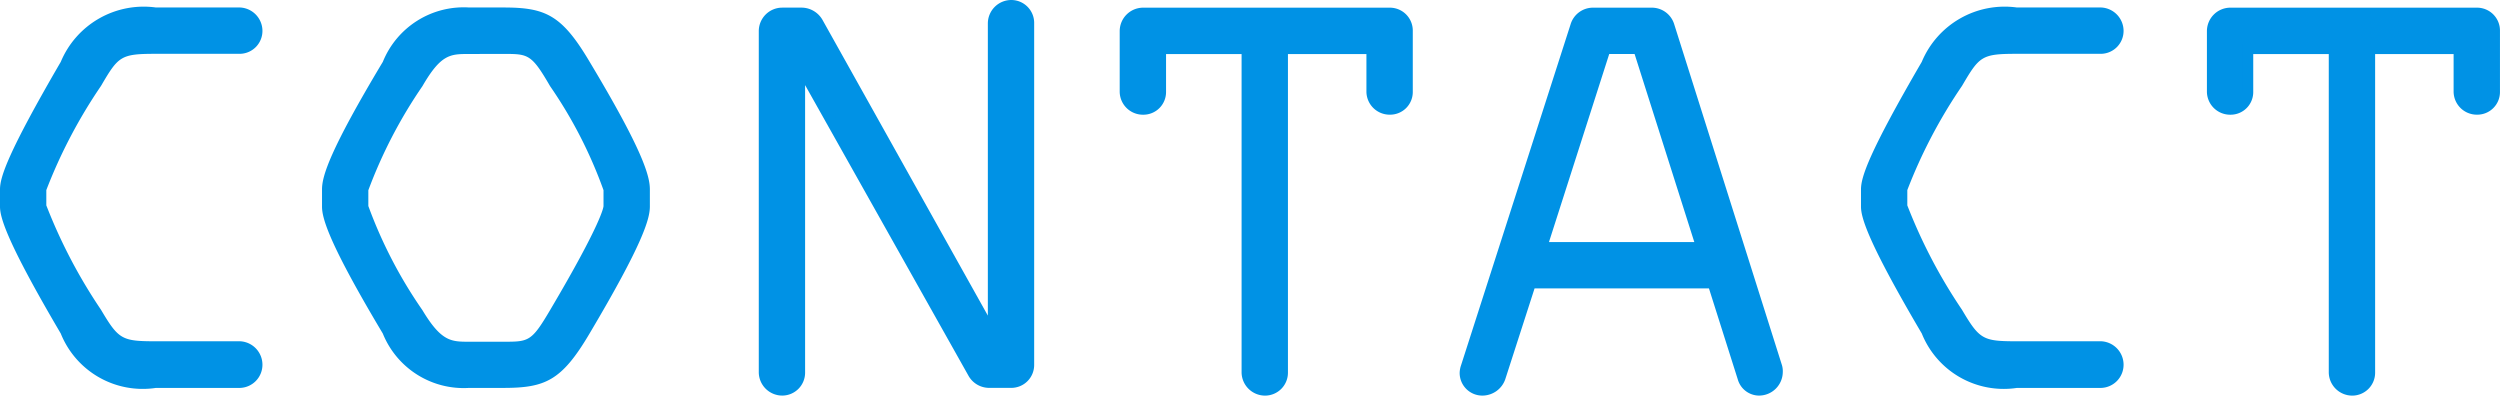
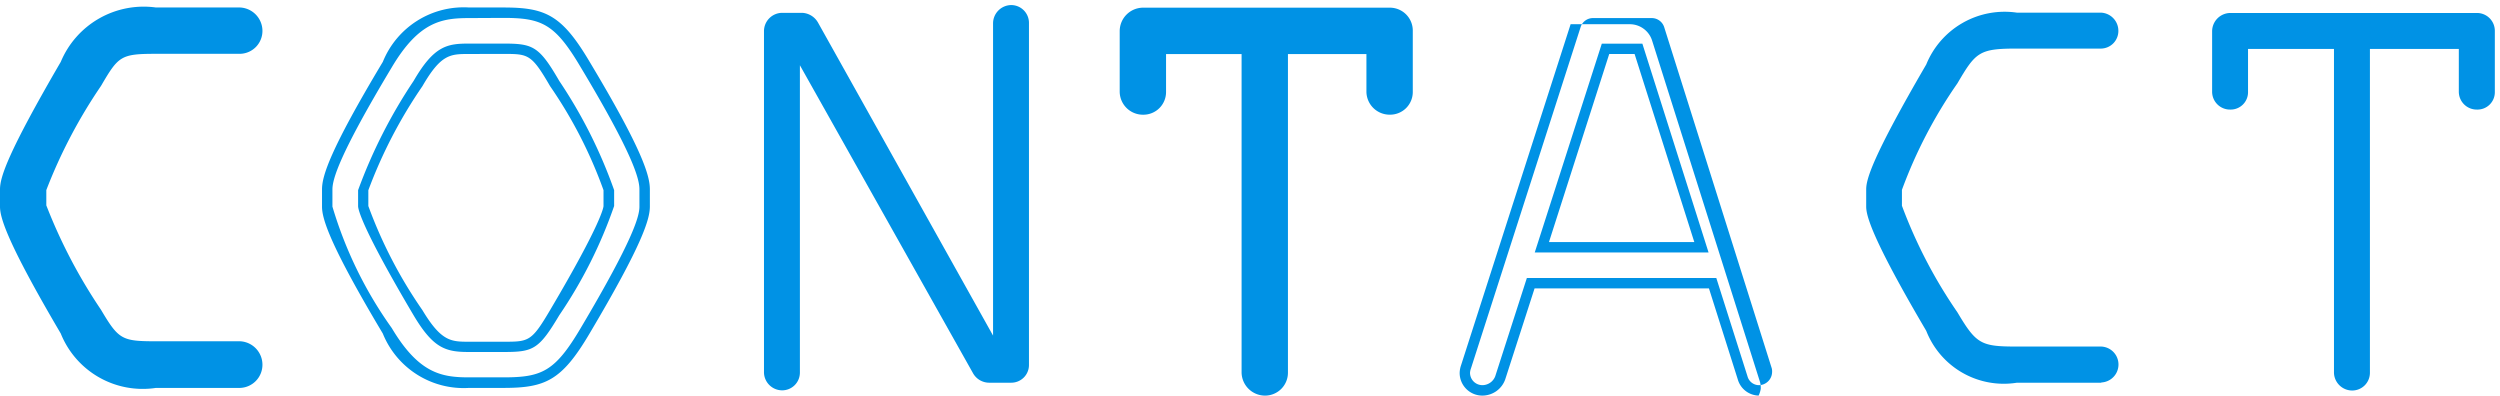
<svg xmlns="http://www.w3.org/2000/svg" width="72.053" height="11.401" viewBox="0 0 72.053 11.401">
  <g id="グループ_203" data-name="グループ 203" transform="translate(0.15 0.15)">
    <path id="パス_395" data-name="パス 395" d="M796.035,609.972h-2.427a2.4,2.4,0,0,1-2.614-1.494c-1.578-2.681-1.73-3.326-1.73-3.581V604.4c0-.289.169-.917,1.73-3.6a2.44,2.44,0,0,1,2.614-1.493h2.427a.523.523,0,0,1,.492.526.508.508,0,0,1-.492.509h-2.427c-1.086,0-1.188.1-1.715,1a13.592,13.592,0,0,0-1.6,3.072v.458a14.067,14.067,0,0,0,1.6,3.073c.543.917.679.985,1.715.985h2.427a.518.518,0,0,1,0,1.035Z" transform="translate(-789.263 -599.092)" fill="#0092e5" />
    <path id="パス_395_-_アウトライン" data-name="パス 395 - アウトライン" d="M796.035,610.122h-2.427a2.546,2.546,0,0,1-2.744-1.568c-1.552-2.638-1.751-3.34-1.751-3.657V604.4c0-.346.212-1.031,1.751-3.674a2.59,2.59,0,0,1,2.744-1.568h2.427a.677.677,0,0,1,.642.676.66.66,0,0,1-.642.659h-2.427c-1.018,0-1.081.065-1.585.927a14.681,14.681,0,0,0-1.575,3v.441a15.18,15.18,0,0,0,1.574,3.006c.51.86.6.911,1.586.911h2.427a.677.677,0,0,1,.642.676A.668.668,0,0,1,796.035,610.122Zm-2.427-10.659a2.3,2.3,0,0,0-2.485,1.42c-1.532,2.632-1.709,3.271-1.709,3.522v.492a12.738,12.738,0,0,0,1.71,3.5,2.264,2.264,0,0,0,2.485,1.42h2.427a.37.37,0,0,0,.342-.359.374.374,0,0,0-.342-.376h-2.427c-1.1,0-1.275-.1-1.844-1.058a13.753,13.753,0,0,1-1.616-3.15v-.458a14,14,0,0,1,1.616-3.149c.55-.94.7-1.075,1.844-1.075h2.427a.356.356,0,0,0,.342-.359.374.374,0,0,0-.342-.376Z" transform="translate(-789.263 -599.092)" fill="#0092e5" />
-     <path id="パス_396" data-name="パス 396" d="M809.27,608.478c-.763,1.291-1.188,1.494-2.359,1.494h-.985a2.385,2.385,0,0,1-2.359-1.494c-1.51-2.528-1.731-3.259-1.731-3.581V604.4c0-.34.2-1.053,1.731-3.6a2.386,2.386,0,0,1,2.359-1.493h.985c1.171,0,1.6.2,2.359,1.493,1.528,2.546,1.714,3.259,1.714,3.6v.492C810.984,605.219,810.781,605.932,809.27,608.478Zm.679-4.056a12.452,12.452,0,0,0-1.561-3.072c-.56-.968-.7-1-1.477-1h-.985c-.594,0-.916.034-1.476,1a13.263,13.263,0,0,0-1.579,3.072v.458a12.652,12.652,0,0,0,1.579,3.073c.56.933.882.985,1.476.985h.985c.8,0,.917-.034,1.477-.985,1.426-2.41,1.561-2.97,1.561-3.073Z" transform="translate(-792.555 -599.092)" fill="#0092e5" />
    <path id="パス_396_-_アウトライン" data-name="パス 396 - アウトライン" d="M806.911,610.122h-.985a2.514,2.514,0,0,1-2.488-1.567c-1.553-2.6-1.752-3.32-1.752-3.658V604.4c0-.374.208-1.1,1.753-3.676a2.514,2.514,0,0,1,2.488-1.566h.985c1.21,0,1.683.206,2.488,1.567,1.529,2.547,1.735,3.287,1.735,3.675v.492c0,.363-.206,1.081-1.735,3.657C808.594,609.916,808.121,610.122,806.911,610.122Zm-.985-10.659c-.785,0-1.447.1-2.23,1.42-1.533,2.554-1.71,3.233-1.71,3.522v.492a11.779,11.779,0,0,0,1.71,3.5c.783,1.316,1.446,1.421,2.23,1.421h.985c1.111,0,1.489-.167,2.23-1.42,1.518-2.557,1.693-3.225,1.693-3.5V604.4c0-.3-.175-.994-1.693-3.521-.741-1.253-1.12-1.421-2.231-1.421Zm.985,9.624h-.985c-.674,0-1.03-.1-1.6-1.057-1.485-2.51-1.6-3.046-1.6-3.15v-.458a14.783,14.783,0,0,1,1.6-3.148c.594-1.026.978-1.076,1.606-1.076h.985c.848,0,1.026.073,1.607,1.077a13.973,13.973,0,0,1,1.581,3.147v.458a13.326,13.326,0,0,1-1.582,3.149C807.932,609.022,807.77,609.087,806.911,609.087Zm-.985-8.589c-.539,0-.81,0-1.346.927a13.788,13.788,0,0,0-1.559,3v.455a13.215,13.215,0,0,0,1.558,3c.547.911.831.911,1.347.911h.985c.734,0,.811,0,1.348-.911,1.508-2.549,1.54-2.98,1.54-3v-.457a12.969,12.969,0,0,0-1.541-3c-.537-.927-.629-.927-1.348-.927Z" transform="translate(-792.555 -599.092)" fill="#0092e5" />
    <path id="パス_397" data-name="パス 397" d="M826.017,609.894h-.644a.535.535,0,0,1-.458-.271l-4.991-8.878v8.86a.511.511,0,0,1-.509.509.525.525,0,0,1-.526-.509V599.76a.528.528,0,0,1,.526-.526h.577a.554.554,0,0,1,.458.288l5.041,9.014v-9a.529.529,0,0,1,.526-.526.514.514,0,0,1,.509.526v9.844A.51.51,0,0,1,826.017,609.894Z" transform="translate(-797.02 -599.014)" fill="#0092e5" />
-     <path id="パス_397_-_アウトライン" data-name="パス 397 - アウトライン" d="M819.415,610.265a.677.677,0,0,1-.676-.659V599.76a.677.677,0,0,1,.676-.676h.577a.7.7,0,0,1,.587.36l4.762,8.516V599.54a.677.677,0,0,1,.676-.676.661.661,0,0,1,.659.676v9.844a.66.66,0,0,1-.659.659h-.644a.684.684,0,0,1-.587-.344l-4.712-8.382v8.287A.66.66,0,0,1,819.415,610.265Zm0-10.88a.376.376,0,0,0-.376.375v9.845a.378.378,0,0,0,.376.359.359.359,0,0,0,.359-.359v-9.433l5.272,9.377a.385.385,0,0,0,.328.194h.644a.36.36,0,0,0,.359-.359V599.54a.364.364,0,0,0-.359-.376.377.377,0,0,0-.376.376v9.572l-5.322-9.516a.4.4,0,0,0-.328-.211Z" transform="translate(-797.02 -599.014)" fill="#0092e5" />
    <path id="パス_398" data-name="パス 398" d="M840.619,602.1a.515.515,0,0,1-.526-.509v-1.239H837.53v9.336a.511.511,0,0,1-.51.509.526.526,0,0,1-.526-.509v-9.336h-2.477v1.239a.5.5,0,0,1-.51.509.516.516,0,0,1-.526-.509v-1.749a.529.529,0,0,1,.526-.526h7.112a.515.515,0,0,1,.51.526v1.749A.5.5,0,0,1,840.619,602.1Z" transform="translate(-800.71 -599.092)" fill="#0092e5" />
    <path id="パス_398_-_アウトライン" data-name="パス 398 - アウトライン" d="M833.506,599.163h7.112a.661.661,0,0,1,.66.676v1.749a.653.653,0,0,1-.66.659.669.669,0,0,1-.676-.659V600.5H837.68v9.185a.66.66,0,0,1-.66.659.677.677,0,0,1-.676-.659V600.5h-2.177v1.089a.653.653,0,0,1-.66.659.669.669,0,0,1-.676-.659v-1.749A.677.677,0,0,1,833.506,599.163Zm7.112,2.784a.352.352,0,0,0,.36-.359v-1.749a.364.364,0,0,0-.36-.376h-7.112a.381.381,0,0,0-.376.376v1.749a.364.364,0,0,0,.376.359.352.352,0,0,0,.36-.359V600.2h2.777v9.486a.378.378,0,0,0,.376.359.36.36,0,0,0,.36-.359V600.2h2.862v1.389A.364.364,0,0,0,840.619,601.947Z" transform="translate(-800.71 -599.092)" fill="#0092e5" />
-     <path id="パス_399" data-name="パス 399" d="M854.719,610.193a.491.491,0,0,1-.458-.357L853.4,607.1H848.15l-.882,2.733a.549.549,0,0,1-.492.357.5.5,0,0,1-.526-.509.569.569,0,0,1,.034-.169l3.157-9.829a.525.525,0,0,1,.492-.373h1.715a.526.526,0,0,1,.492.373l3.106,9.829a.488.488,0,0,1,.016.153A.532.532,0,0,1,854.719,610.193Zm-3.463-9.845h-.95l-1.833,5.721h4.6Z" transform="translate(-804.184 -599.092)" fill="#0092e5" />
-     <path id="パス_399_-_アウトライン" data-name="パス 399 - アウトライン" d="M854.719,610.343a.642.642,0,0,1-.6-.466l-.831-2.623h-5.026l-.848,2.629a.7.7,0,0,1-.635.46.653.653,0,0,1-.676-.659.732.732,0,0,1,.042-.219l3.156-9.825a.675.675,0,0,1,.635-.477h1.715a.675.675,0,0,1,.636.479l3.106,9.828a.623.623,0,0,1,.023.2A.685.685,0,0,1,854.719,610.343Zm-6.679-3.389H853.5l.9,2.837a.344.344,0,0,0,.315.252.385.385,0,0,0,.393-.376.374.374,0,0,0-.009-.107L852,599.731a.378.378,0,0,0-.349-.268h-1.715a.373.373,0,0,0-.349.267l-3.158,9.83a.443.443,0,0,0-.027.123.356.356,0,0,0,.376.359.4.4,0,0,0,.35-.254Zm5.237-.735h-5.01L850.2,600.2h1.169Zm-4.6-.3h4.189l-1.721-5.421h-.731Z" transform="translate(-804.184 -599.092)" fill="#0092e5" />
+     <path id="パス_399_-_アウトライン" data-name="パス 399 - アウトライン" d="M854.719,610.343a.642.642,0,0,1-.6-.466l-.831-2.623h-5.026l-.848,2.629a.7.7,0,0,1-.635.46.653.653,0,0,1-.676-.659.732.732,0,0,1,.042-.219l3.156-9.825h1.715a.675.675,0,0,1,.636.479l3.106,9.828a.623.623,0,0,1,.023.2A.685.685,0,0,1,854.719,610.343Zm-6.679-3.389H853.5l.9,2.837a.344.344,0,0,0,.315.252.385.385,0,0,0,.393-.376.374.374,0,0,0-.009-.107L852,599.731a.378.378,0,0,0-.349-.268h-1.715a.373.373,0,0,0-.349.267l-3.158,9.83a.443.443,0,0,0-.027.123.356.356,0,0,0,.376.359.4.4,0,0,0,.35-.254Zm5.237-.735h-5.01L850.2,600.2h1.169Zm-4.6-.3h4.189l-1.721-5.421h-.731Z" transform="translate(-804.184 -599.092)" fill="#0092e5" />
    <path id="パス_400" data-name="パス 400" d="M868.7,609.972H866.27a2.4,2.4,0,0,1-2.615-1.494c-1.578-2.681-1.731-3.326-1.731-3.581V604.4c0-.289.169-.917,1.731-3.6a2.439,2.439,0,0,1,2.615-1.493H868.7a.524.524,0,0,1,.492.526.508.508,0,0,1-.492.509H866.27c-1.087,0-1.189.1-1.716,1a13.549,13.549,0,0,0-1.6,3.072v.458a14.021,14.021,0,0,0,1.6,3.073c.544.917.679.985,1.716.985H868.7a.518.518,0,0,1,0,1.035Z" transform="translate(-808.288 -599.092)" fill="#0092e5" />
-     <path id="パス_400_-_アウトライン" data-name="パス 400 - アウトライン" d="M868.7,610.122H866.27a2.545,2.545,0,0,1-2.744-1.568c-1.553-2.638-1.752-3.34-1.752-3.657V604.4c0-.346.212-1.031,1.751-3.674a2.589,2.589,0,0,1,2.744-1.568H868.7a.677.677,0,0,1,.642.676.66.66,0,0,1-.642.659H866.27c-1.019,0-1.081.065-1.586.927a14.637,14.637,0,0,0-1.575,3v.441a15.125,15.125,0,0,0,1.574,3.006c.51.86.6.911,1.587.911H868.7a.677.677,0,0,1,.642.676A.668.668,0,0,1,868.7,610.122Zm-2.427-10.659a2.3,2.3,0,0,0-2.485,1.42c-1.533,2.632-1.71,3.271-1.71,3.522v.492a12.731,12.731,0,0,0,1.71,3.5,2.263,2.263,0,0,0,2.485,1.42H868.7a.37.37,0,0,0,.342-.359.374.374,0,0,0-.342-.376H866.27c-1.1,0-1.275-.1-1.845-1.058a13.718,13.718,0,0,1-1.616-3.15v-.458a13.959,13.959,0,0,1,1.616-3.149c.55-.94.7-1.075,1.844-1.075H868.7a.36.36,0,0,0,.342-.359.374.374,0,0,0-.342-.376Z" transform="translate(-808.288 -599.092)" fill="#0092e5" />
    <path id="パス_401" data-name="パス 401" d="M883.066,602.1a.516.516,0,0,1-.526-.509v-1.239h-2.562v9.336a.511.511,0,0,1-.51.509.526.526,0,0,1-.526-.509v-9.336h-2.477v1.239a.5.5,0,0,1-.509.509.515.515,0,0,1-.526-.509v-1.749a.529.529,0,0,1,.526-.526h7.112a.515.515,0,0,1,.51.526v1.749A.5.5,0,0,1,883.066,602.1Z" transform="translate(-811.824 -599.092)" fill="#0092e5" />
-     <path id="パス_401_-_アウトライン" data-name="パス 401 - アウトライン" d="M875.954,599.163h7.112a.661.661,0,0,1,.66.676v1.749a.653.653,0,0,1-.66.659.669.669,0,0,1-.676-.659V600.5h-2.262v9.185a.66.66,0,0,1-.66.659.677.677,0,0,1-.676-.659V600.5h-2.177v1.089a.652.652,0,0,1-.659.659.669.669,0,0,1-.676-.659v-1.749A.677.677,0,0,1,875.954,599.163Zm7.112,2.784a.352.352,0,0,0,.36-.359v-1.749a.364.364,0,0,0-.36-.376h-7.112a.381.381,0,0,0-.376.376v1.749a.364.364,0,0,0,.376.359.351.351,0,0,0,.359-.359V600.2h2.777v9.486a.378.378,0,0,0,.376.359.36.36,0,0,0,.36-.359V600.2h2.862v1.389A.364.364,0,0,0,883.066,601.947Z" transform="translate(-811.824 -599.092)" fill="#0092e5" />
  </g>
</svg>